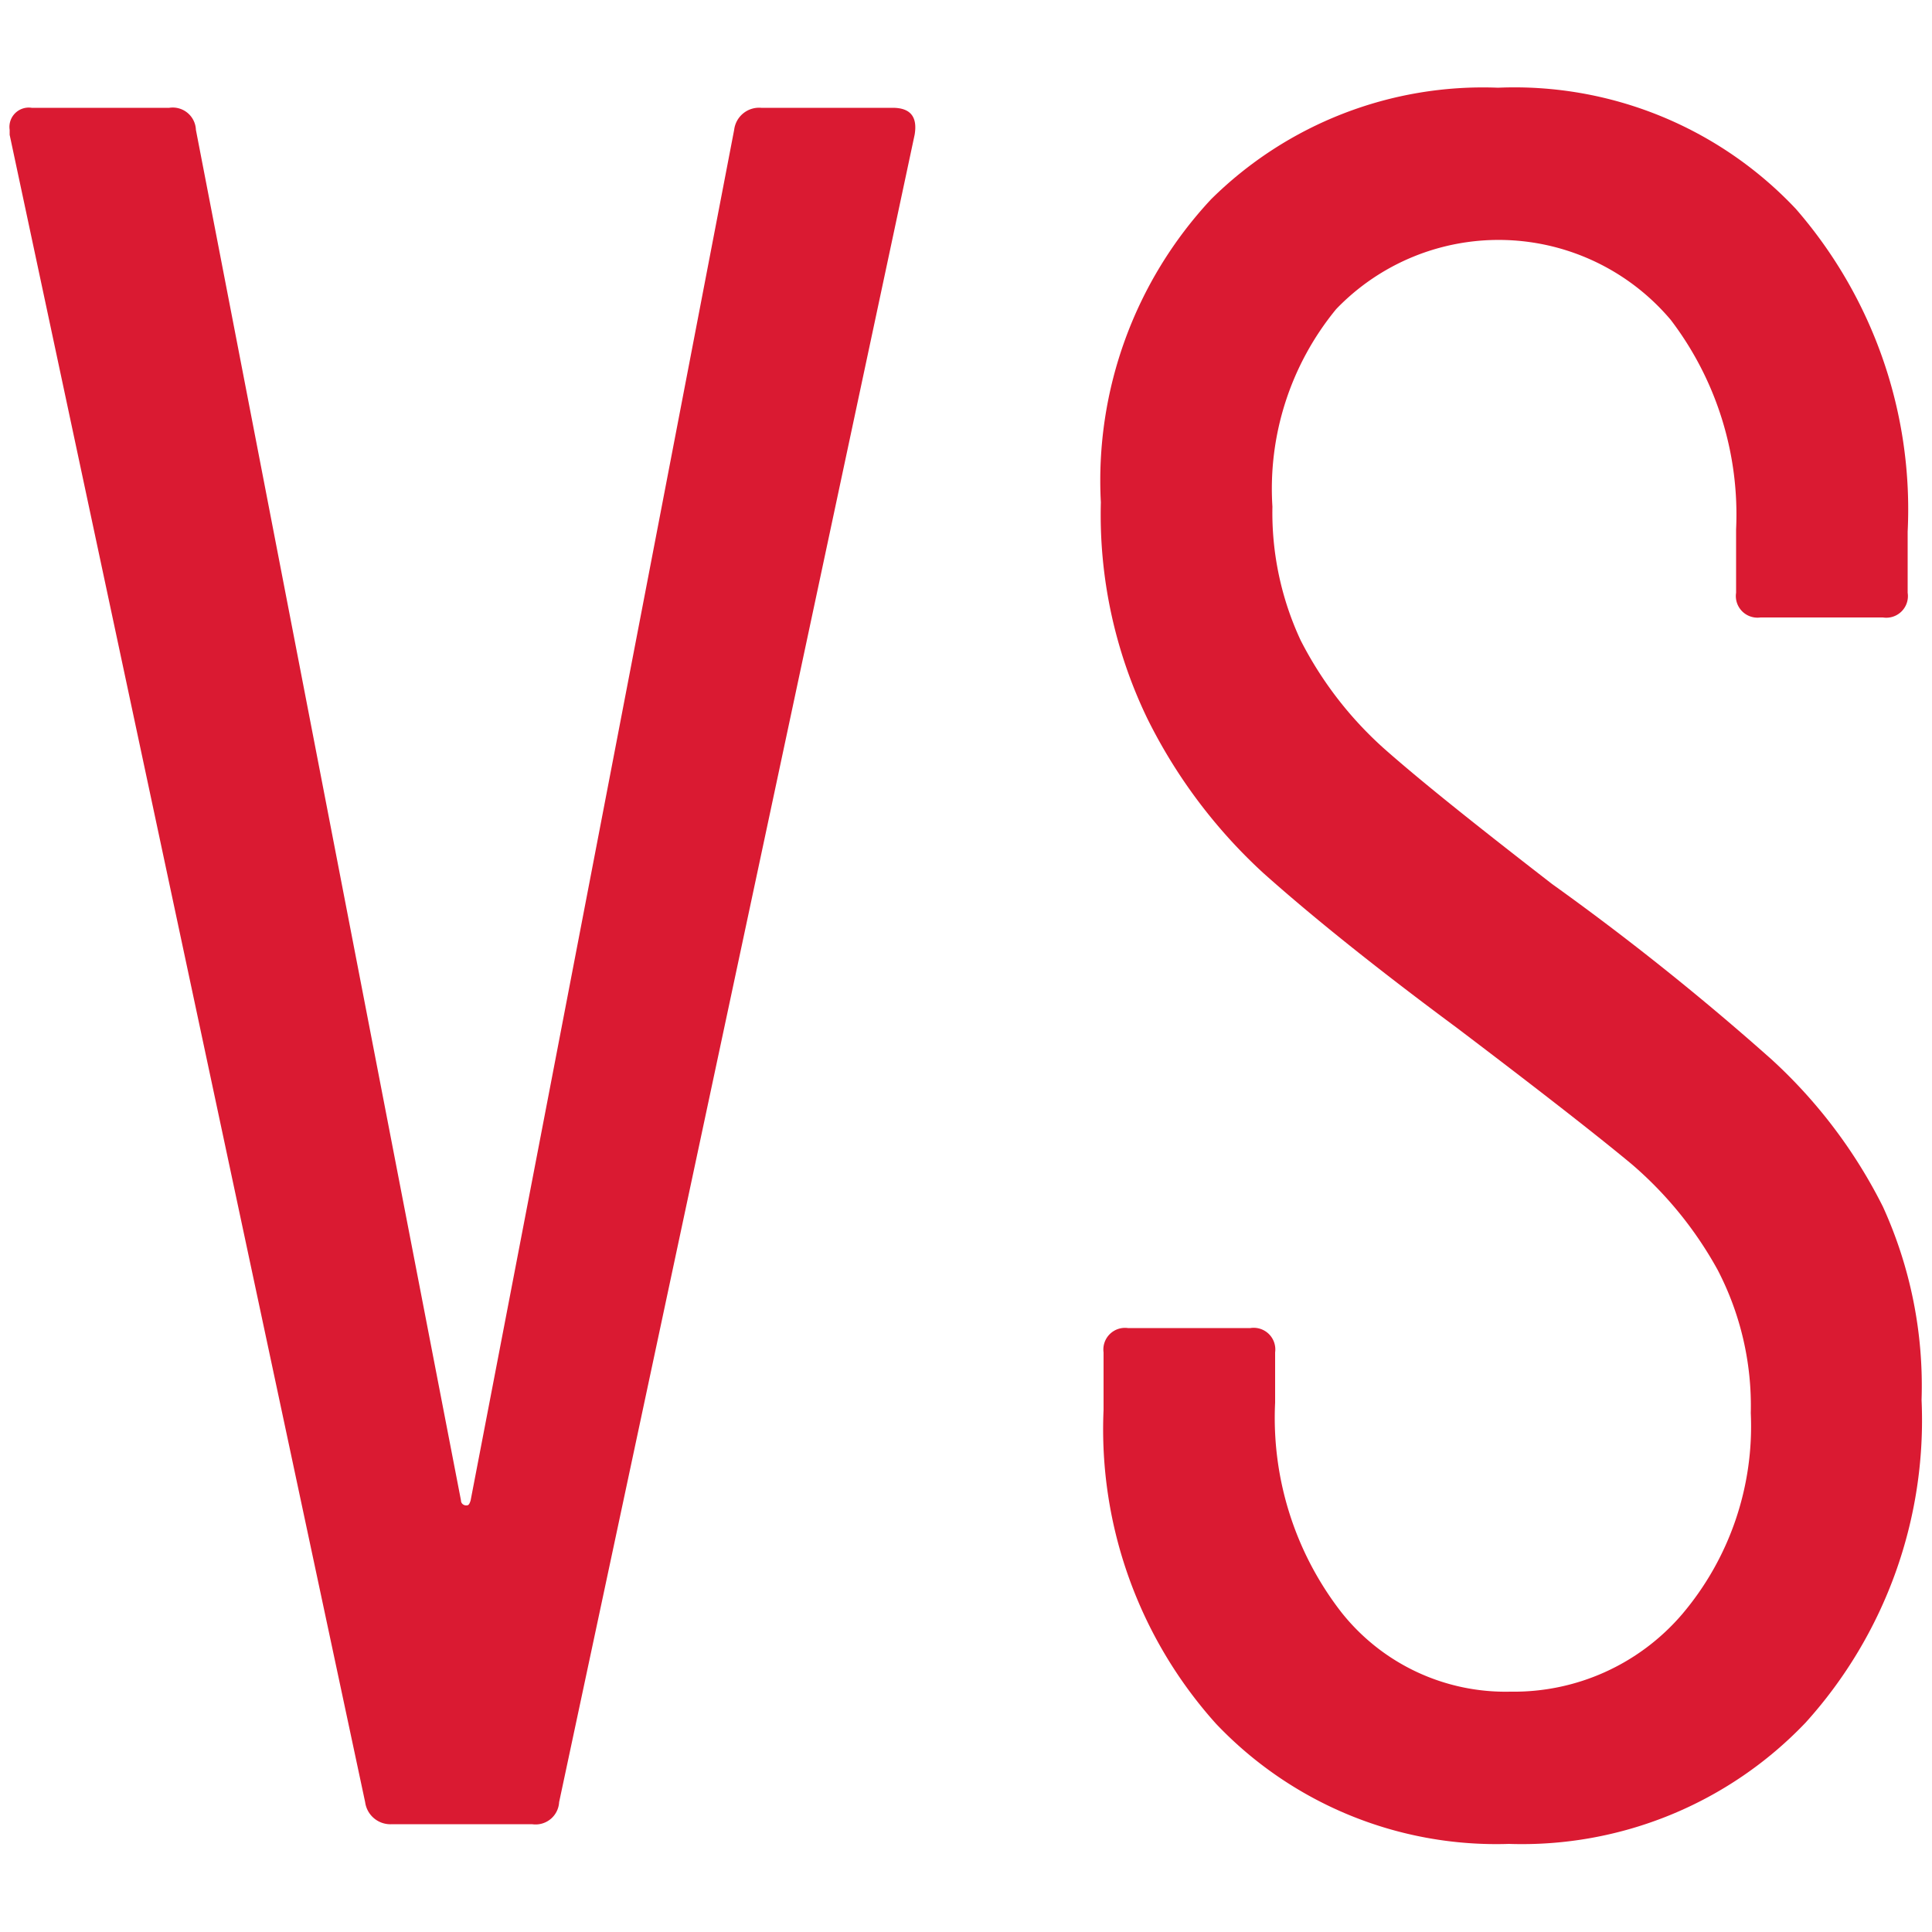
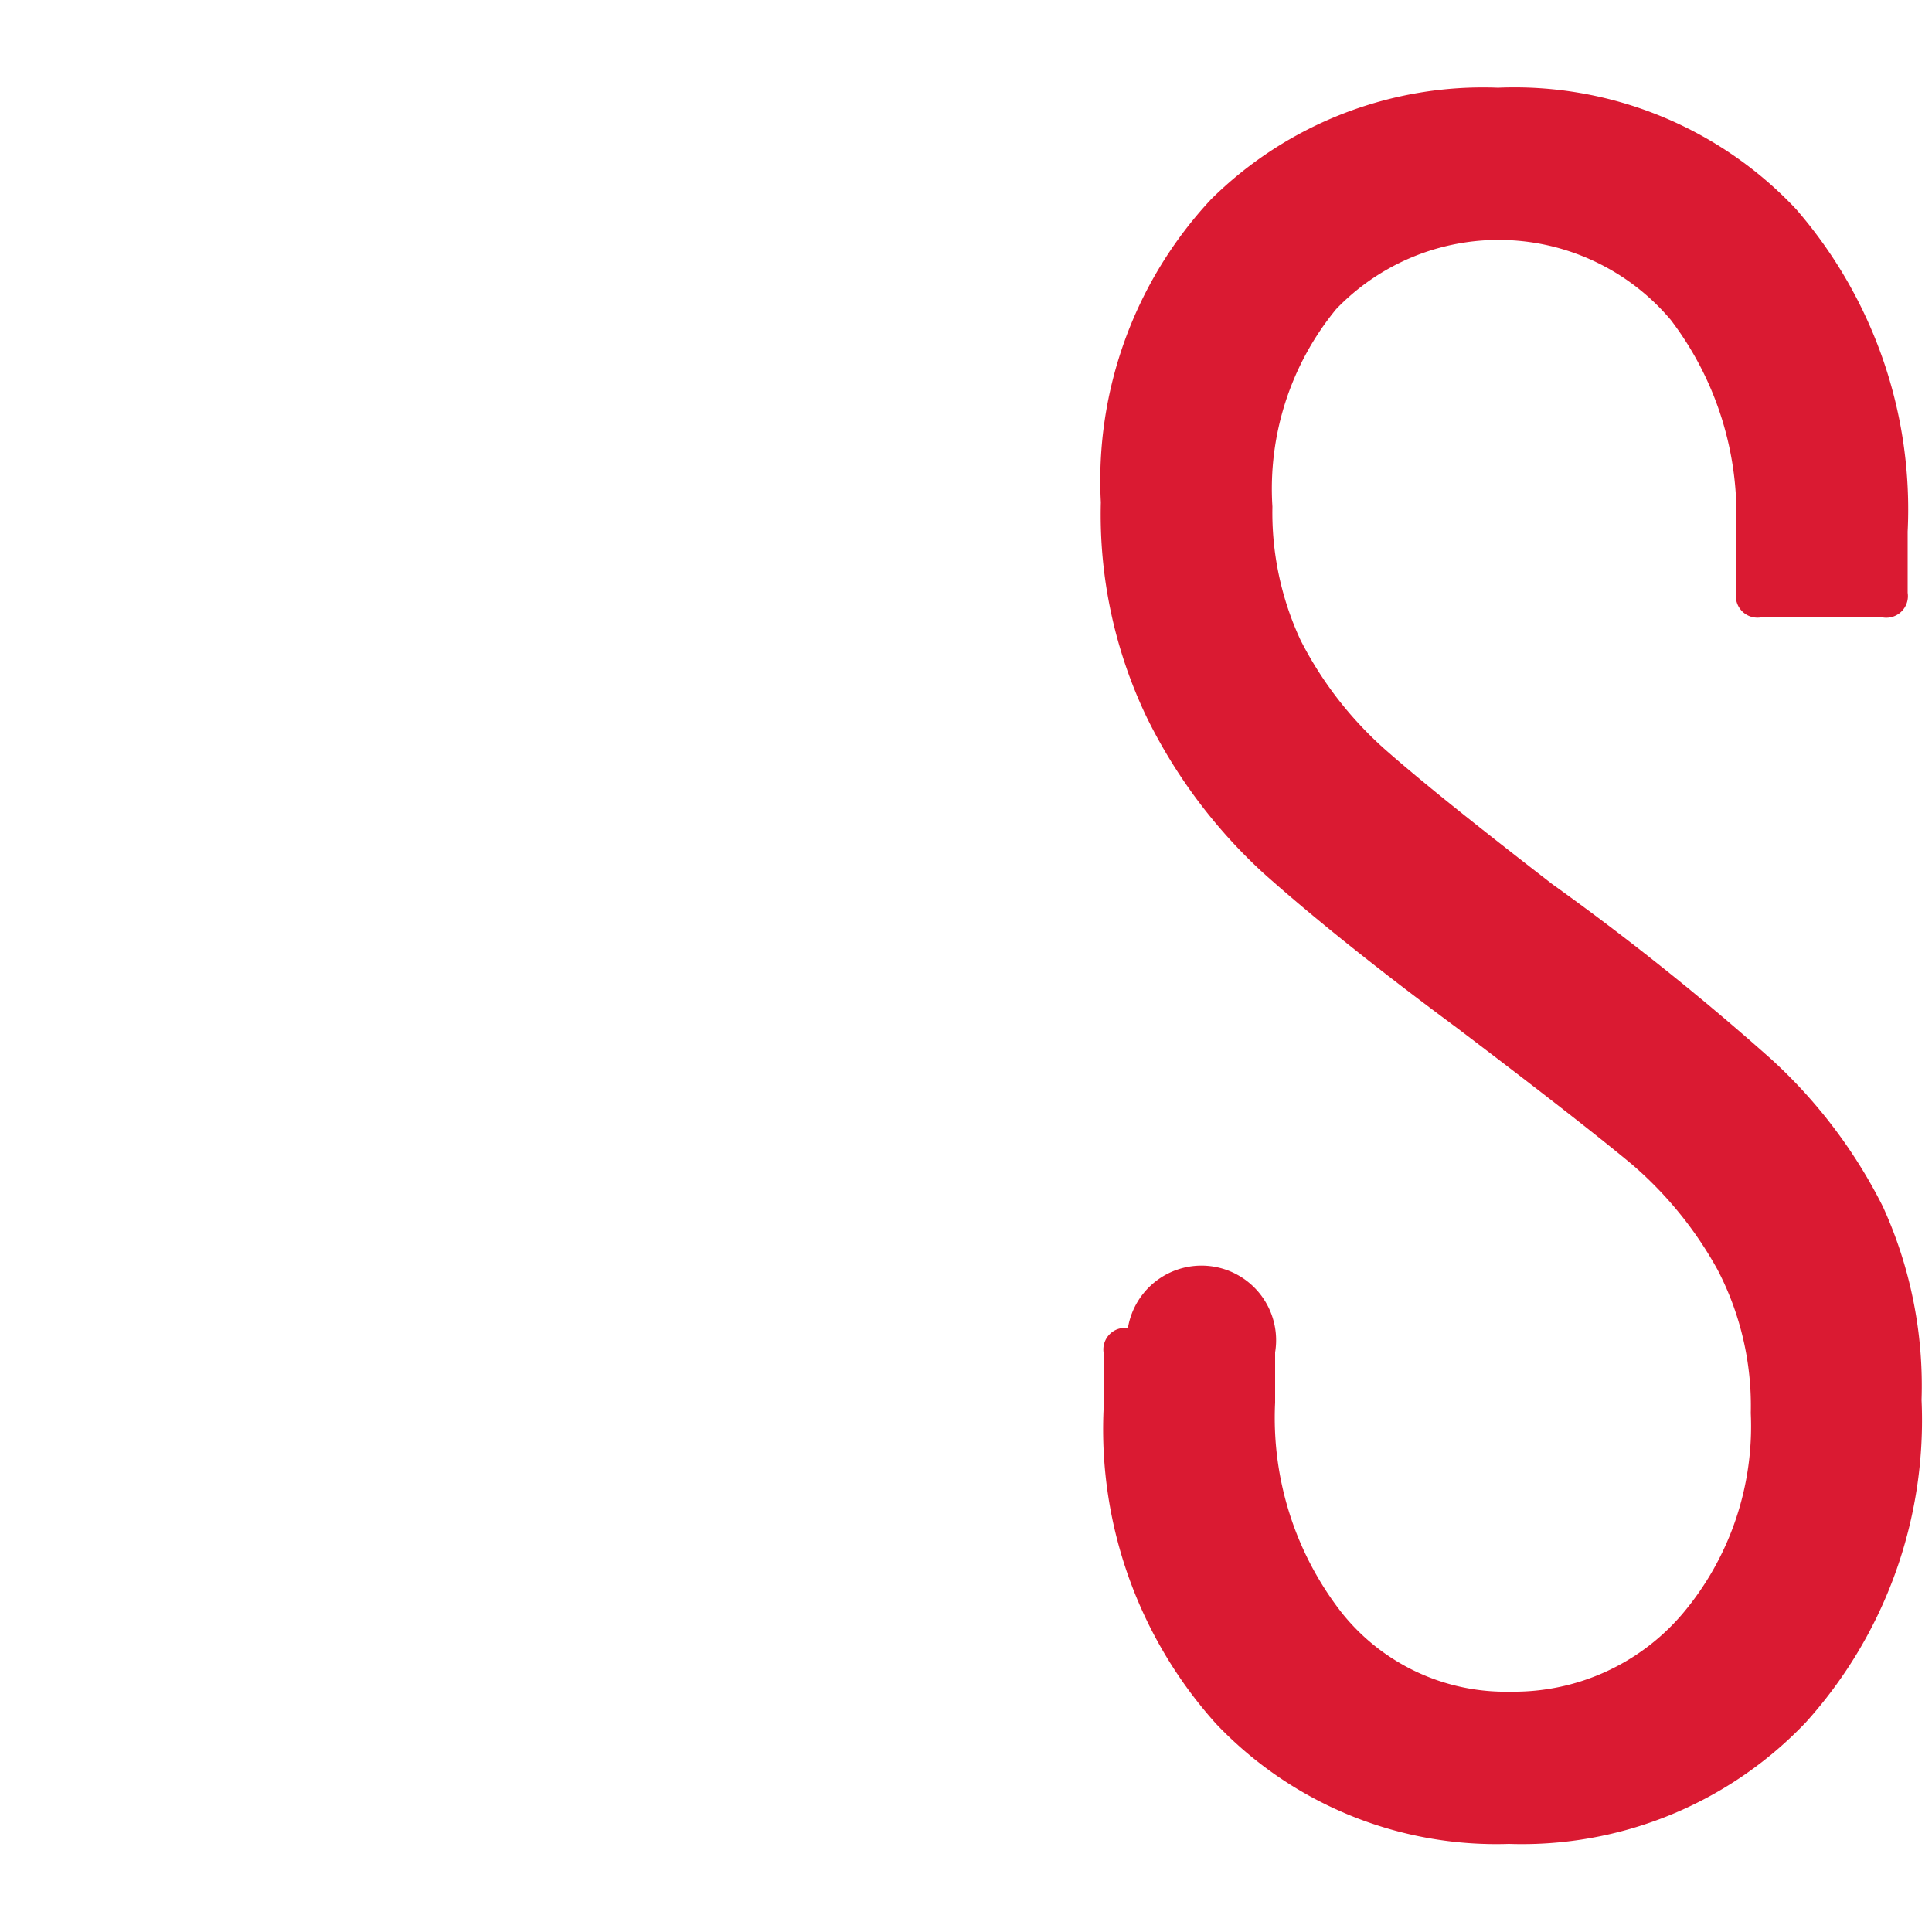
<svg xmlns="http://www.w3.org/2000/svg" id="Capa_1" data-name="Capa 1" viewBox="0 0 50 50">
  <defs>
    <style>.cls-1{fill:#da1a32;}</style>
  </defs>
  <title>rb-choice</title>
-   <path class="cls-1" d="M9.45,46.64.25,3.49V3.36a.5.5,0,0,1,.57-.57H4.38a.6.6,0,0,1,.69.57l6.86,35.47c0,.09.08.13.13.13s.08,0,.12-.13L19,3.36a.65.65,0,0,1,.7-.57H23.1c.46,0,.65.23.57.7l-9.2,43.15a.61.61,0,0,1-.7.57H10.15A.66.66,0,0,1,9.45,46.64Z" />
-   <path class="cls-1" d="M31.47,44.61a11.4,11.4,0,0,1-2.91-8.12V35a.56.56,0,0,1,.63-.63h3.17A.56.56,0,0,1,33,35V36.3a8.2,8.2,0,0,0,1.71,5.42,5.42,5.42,0,0,0,4.38,2.06,5.73,5.73,0,0,0,4.44-2,7.52,7.52,0,0,0,1.78-5.21,7.62,7.62,0,0,0-.86-3.71,9.87,9.87,0,0,0-2.22-2.73Q40.87,29,37.69,26.59c-2.12-1.57-3.78-2.91-5-4a13.63,13.63,0,0,1-3-4A12.13,12.13,0,0,1,28.49,13a10.67,10.67,0,0,1,2.85-7.84,10,10,0,0,1,7.43-2.89,10,10,0,0,1,7.71,3.14,11.85,11.85,0,0,1,2.89,8.35v1.58a.56.56,0,0,1-.64.64H45.56a.56.56,0,0,1-.63-.64V13.7a8.31,8.31,0,0,0-1.69-5.42A5.83,5.83,0,0,0,34.58,8a7.32,7.32,0,0,0-1.65,5.11,7.83,7.83,0,0,0,.73,3.46,9.62,9.62,0,0,0,2.19,2.83c1,.88,2.41,2,4.32,3.48a68.74,68.74,0,0,1,5.68,4.54,13.13,13.13,0,0,1,2.88,3.81,11.17,11.17,0,0,1,1,5,11.67,11.67,0,0,1-3,8.35,10.14,10.14,0,0,1-7.68,3.14A10,10,0,0,1,31.47,44.61Z" />
+   <path class="cls-1" d="M31.47,44.61a11.4,11.4,0,0,1-2.91-8.12V35a.56.56,0,0,1,.63-.63A.56.56,0,0,1,33,35V36.3a8.2,8.2,0,0,0,1.71,5.42,5.42,5.42,0,0,0,4.38,2.06,5.73,5.73,0,0,0,4.44-2,7.52,7.52,0,0,0,1.78-5.21,7.62,7.62,0,0,0-.86-3.71,9.87,9.87,0,0,0-2.22-2.73Q40.87,29,37.69,26.59c-2.12-1.57-3.78-2.91-5-4a13.63,13.63,0,0,1-3-4A12.13,12.13,0,0,1,28.49,13a10.67,10.67,0,0,1,2.85-7.84,10,10,0,0,1,7.43-2.89,10,10,0,0,1,7.71,3.14,11.85,11.85,0,0,1,2.89,8.35v1.58a.56.56,0,0,1-.64.64H45.56a.56.56,0,0,1-.63-.64V13.7a8.31,8.31,0,0,0-1.69-5.42A5.83,5.83,0,0,0,34.58,8a7.32,7.32,0,0,0-1.65,5.11,7.83,7.83,0,0,0,.73,3.46,9.62,9.62,0,0,0,2.19,2.83c1,.88,2.41,2,4.32,3.48a68.74,68.74,0,0,1,5.68,4.54,13.13,13.13,0,0,1,2.88,3.81,11.17,11.17,0,0,1,1,5,11.67,11.67,0,0,1-3,8.35,10.14,10.14,0,0,1-7.68,3.14A10,10,0,0,1,31.47,44.61Z" />
</svg>